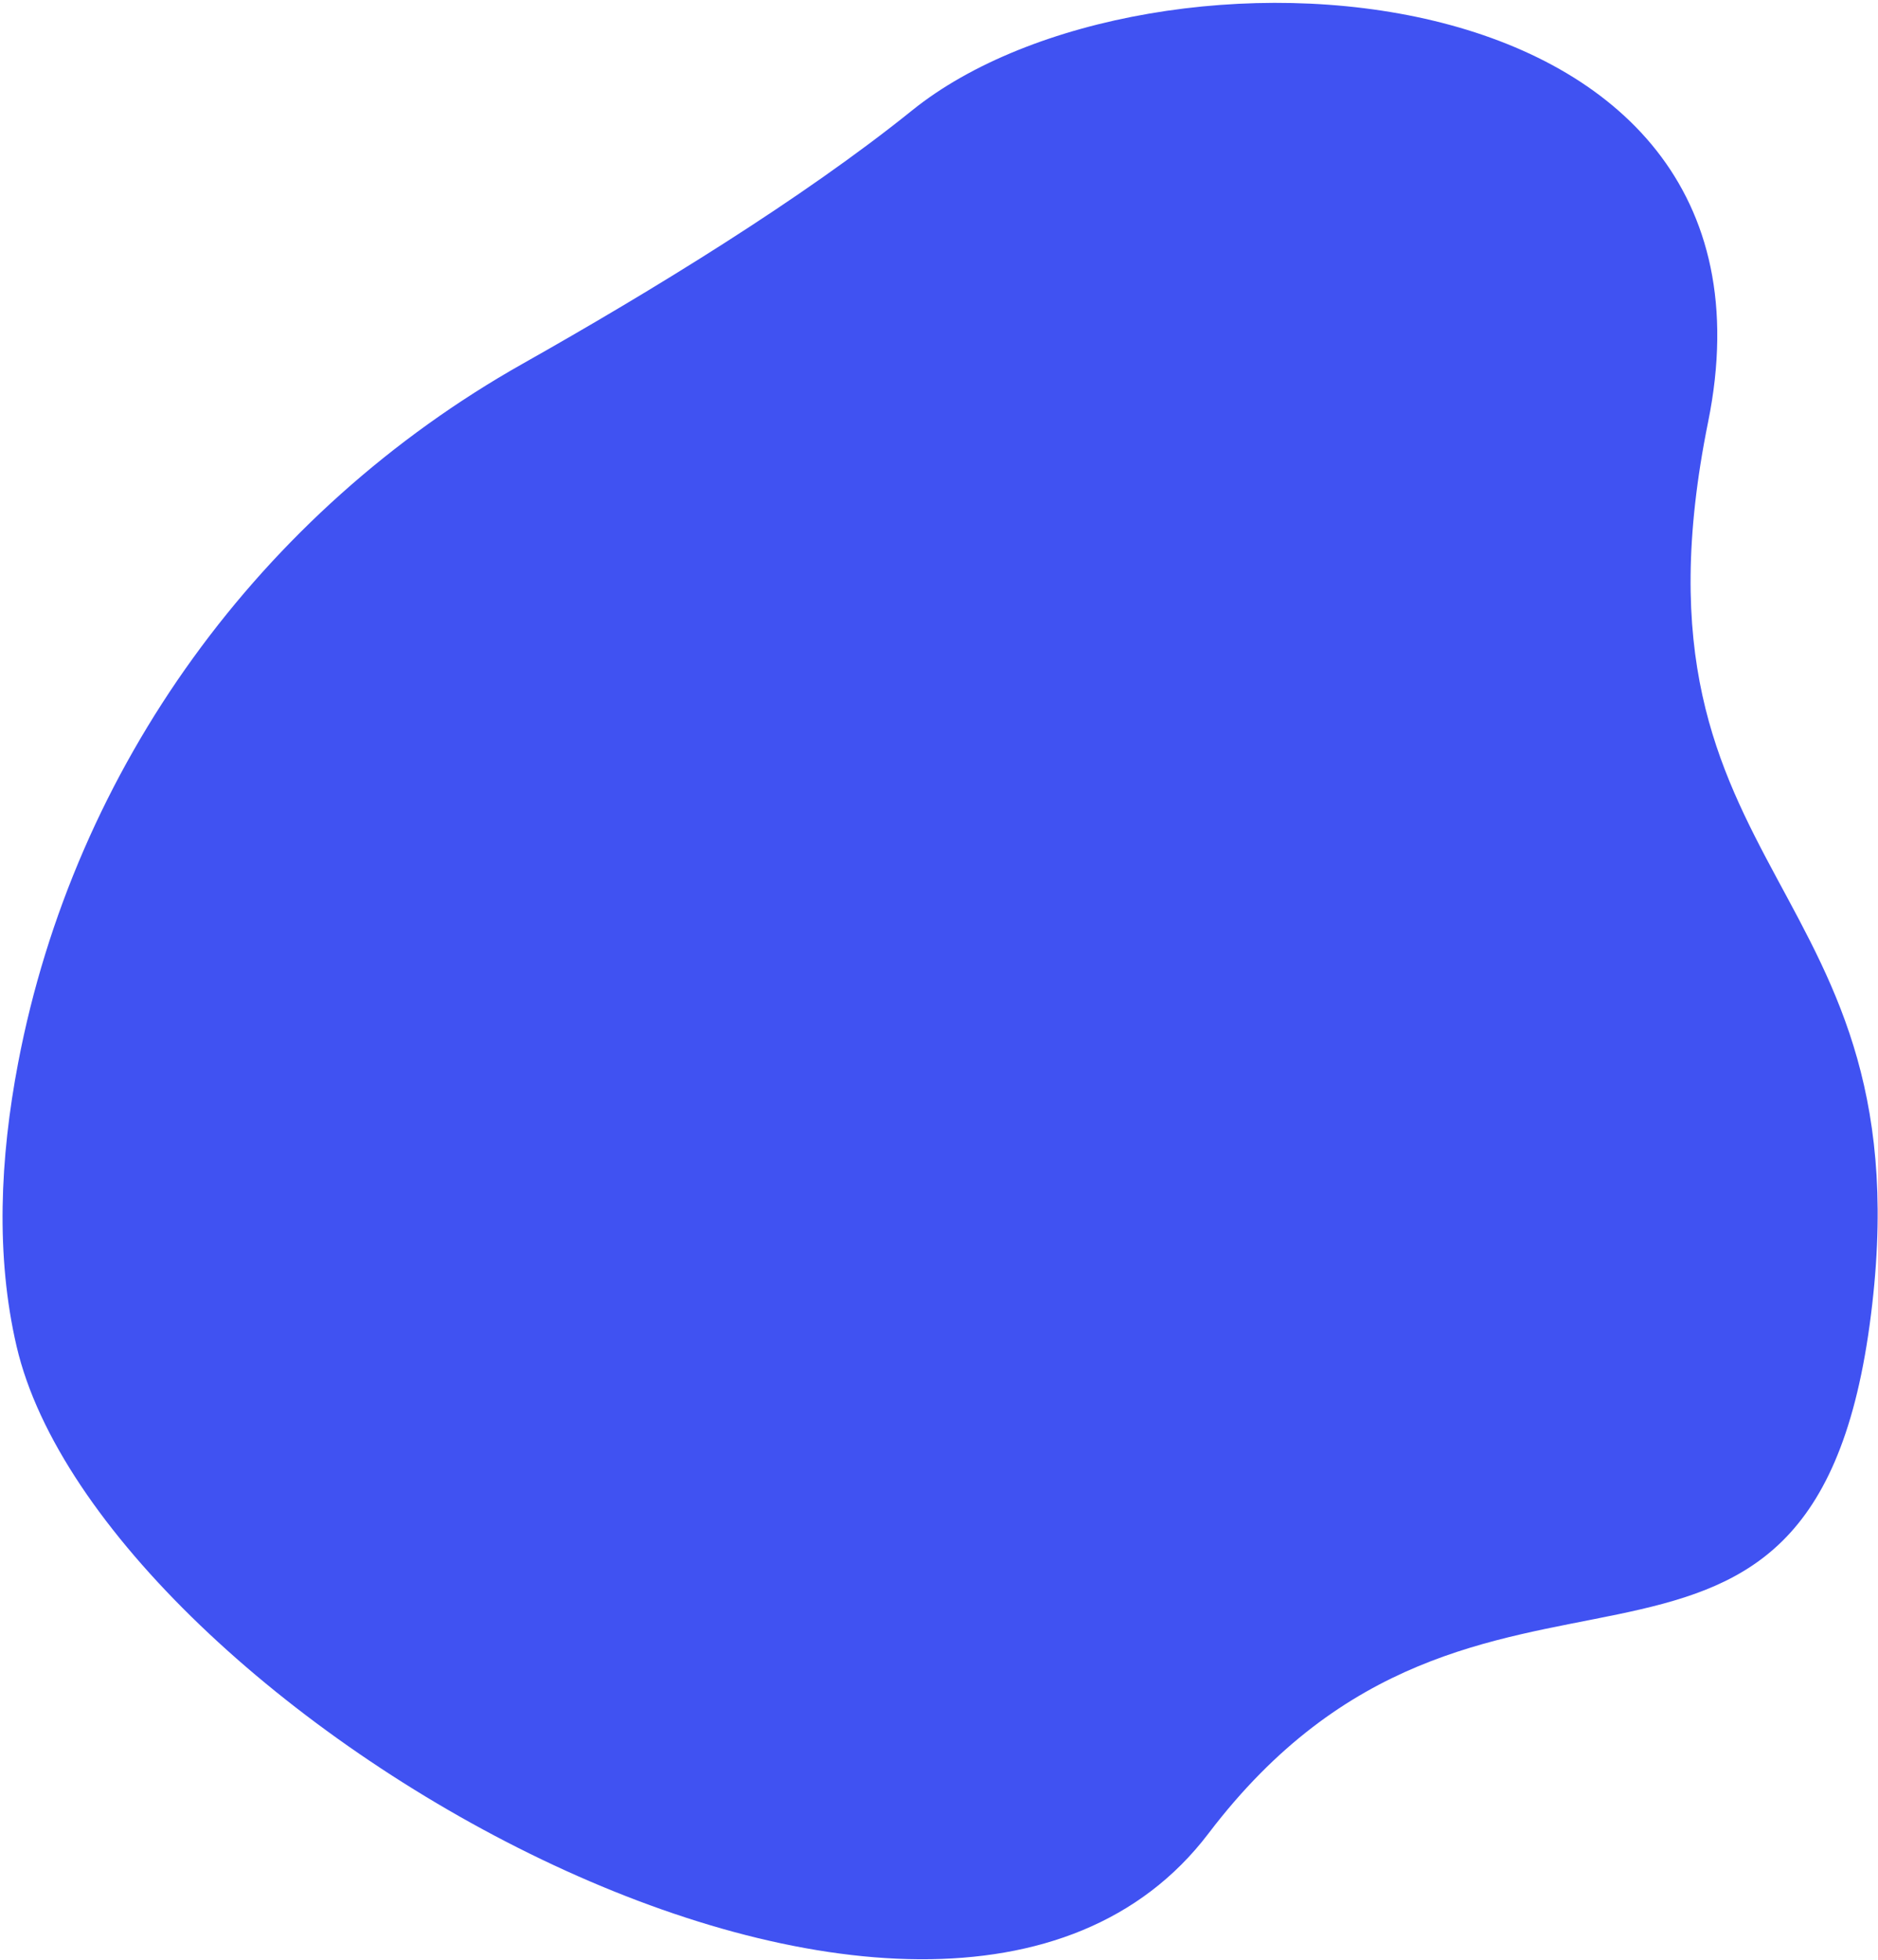
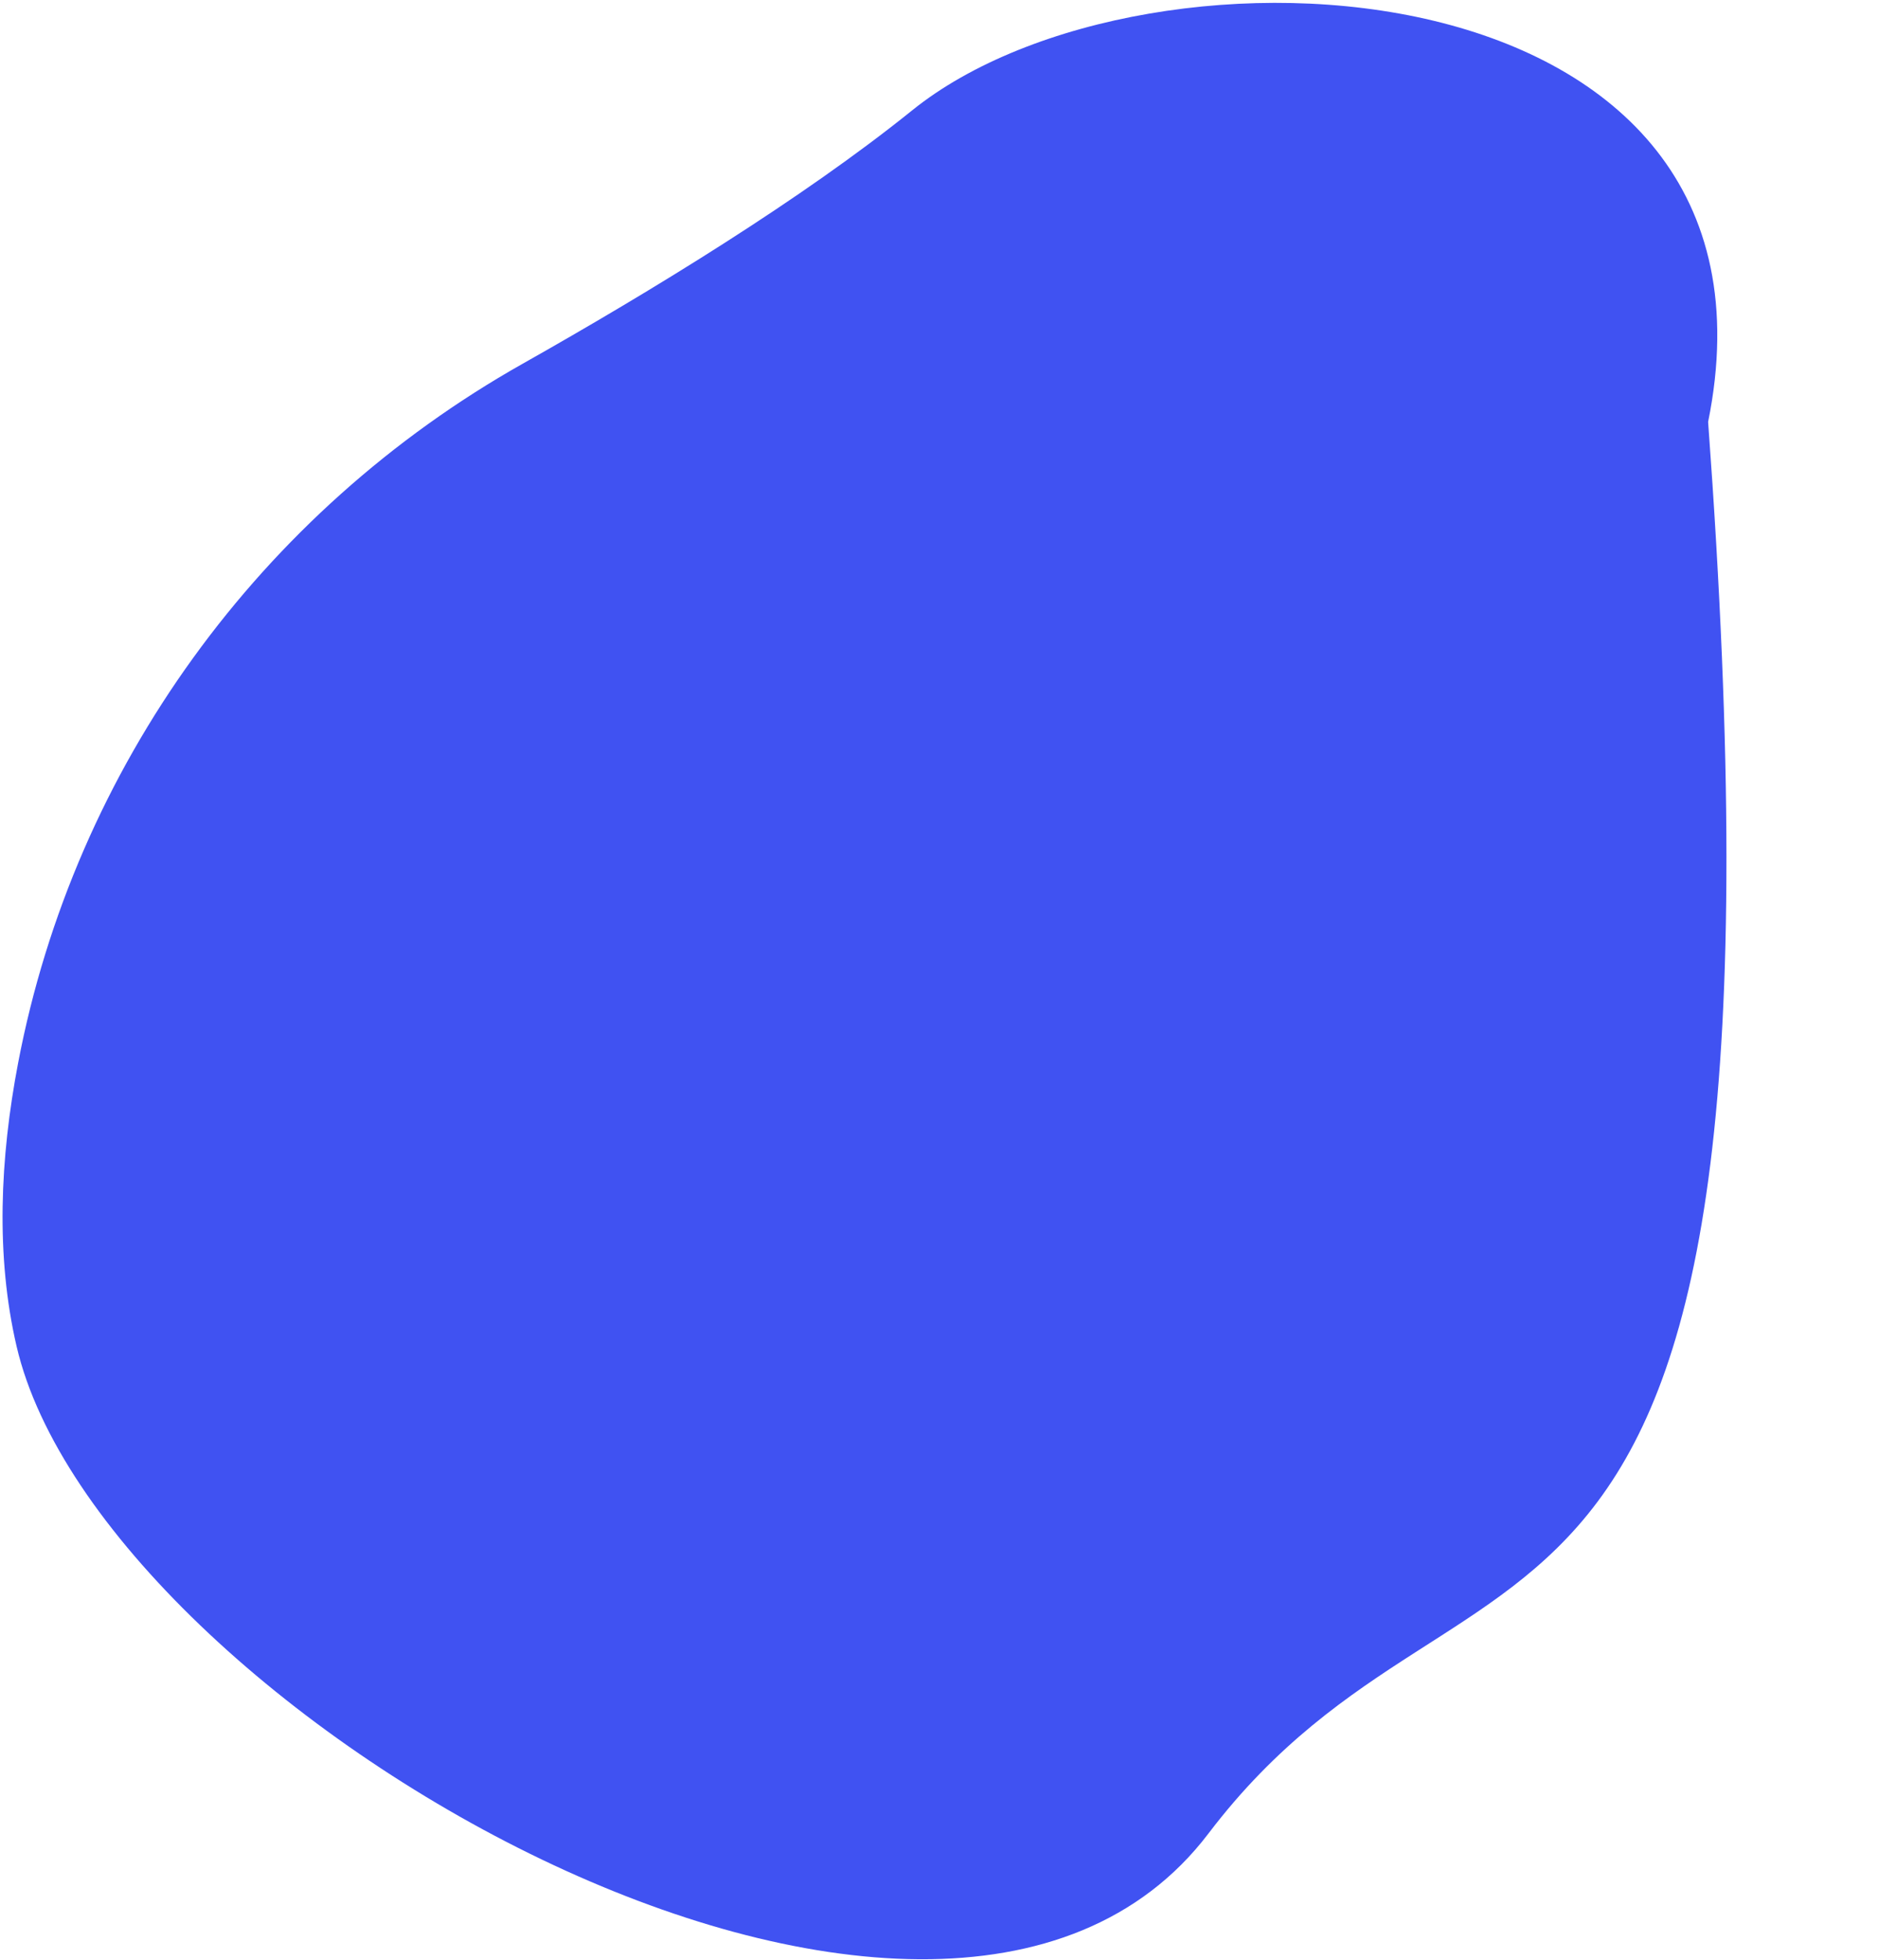
<svg xmlns="http://www.w3.org/2000/svg" width="457" height="477" viewBox="0 0 457 477" fill="none">
-   <path d="M4.416 258.613C18.168 186.628 63.342 124.534 127.153 88.527C158.644 70.756 195.263 48.371 221.975 26.847C279.305 -19.351 438.536 -10.328 415.662 102.661C392.789 215.651 470.001 212.465 454.96 322.421C439.92 432.376 360.33 358.931 294.081 446.131C227.832 533.33 24.488 415.416 4.035 327.598C-1.077 305.644 -0.03 281.891 4.416 258.613Z" fill="#4052F2" />
+   <path d="M4.416 258.613C18.168 186.628 63.342 124.534 127.153 88.527C158.644 70.756 195.263 48.371 221.975 26.847C279.305 -19.351 438.536 -10.328 415.662 102.661C439.92 432.376 360.33 358.931 294.081 446.131C227.832 533.33 24.488 415.416 4.035 327.598C-1.077 305.644 -0.03 281.891 4.416 258.613Z" fill="#4052F2" />
</svg>